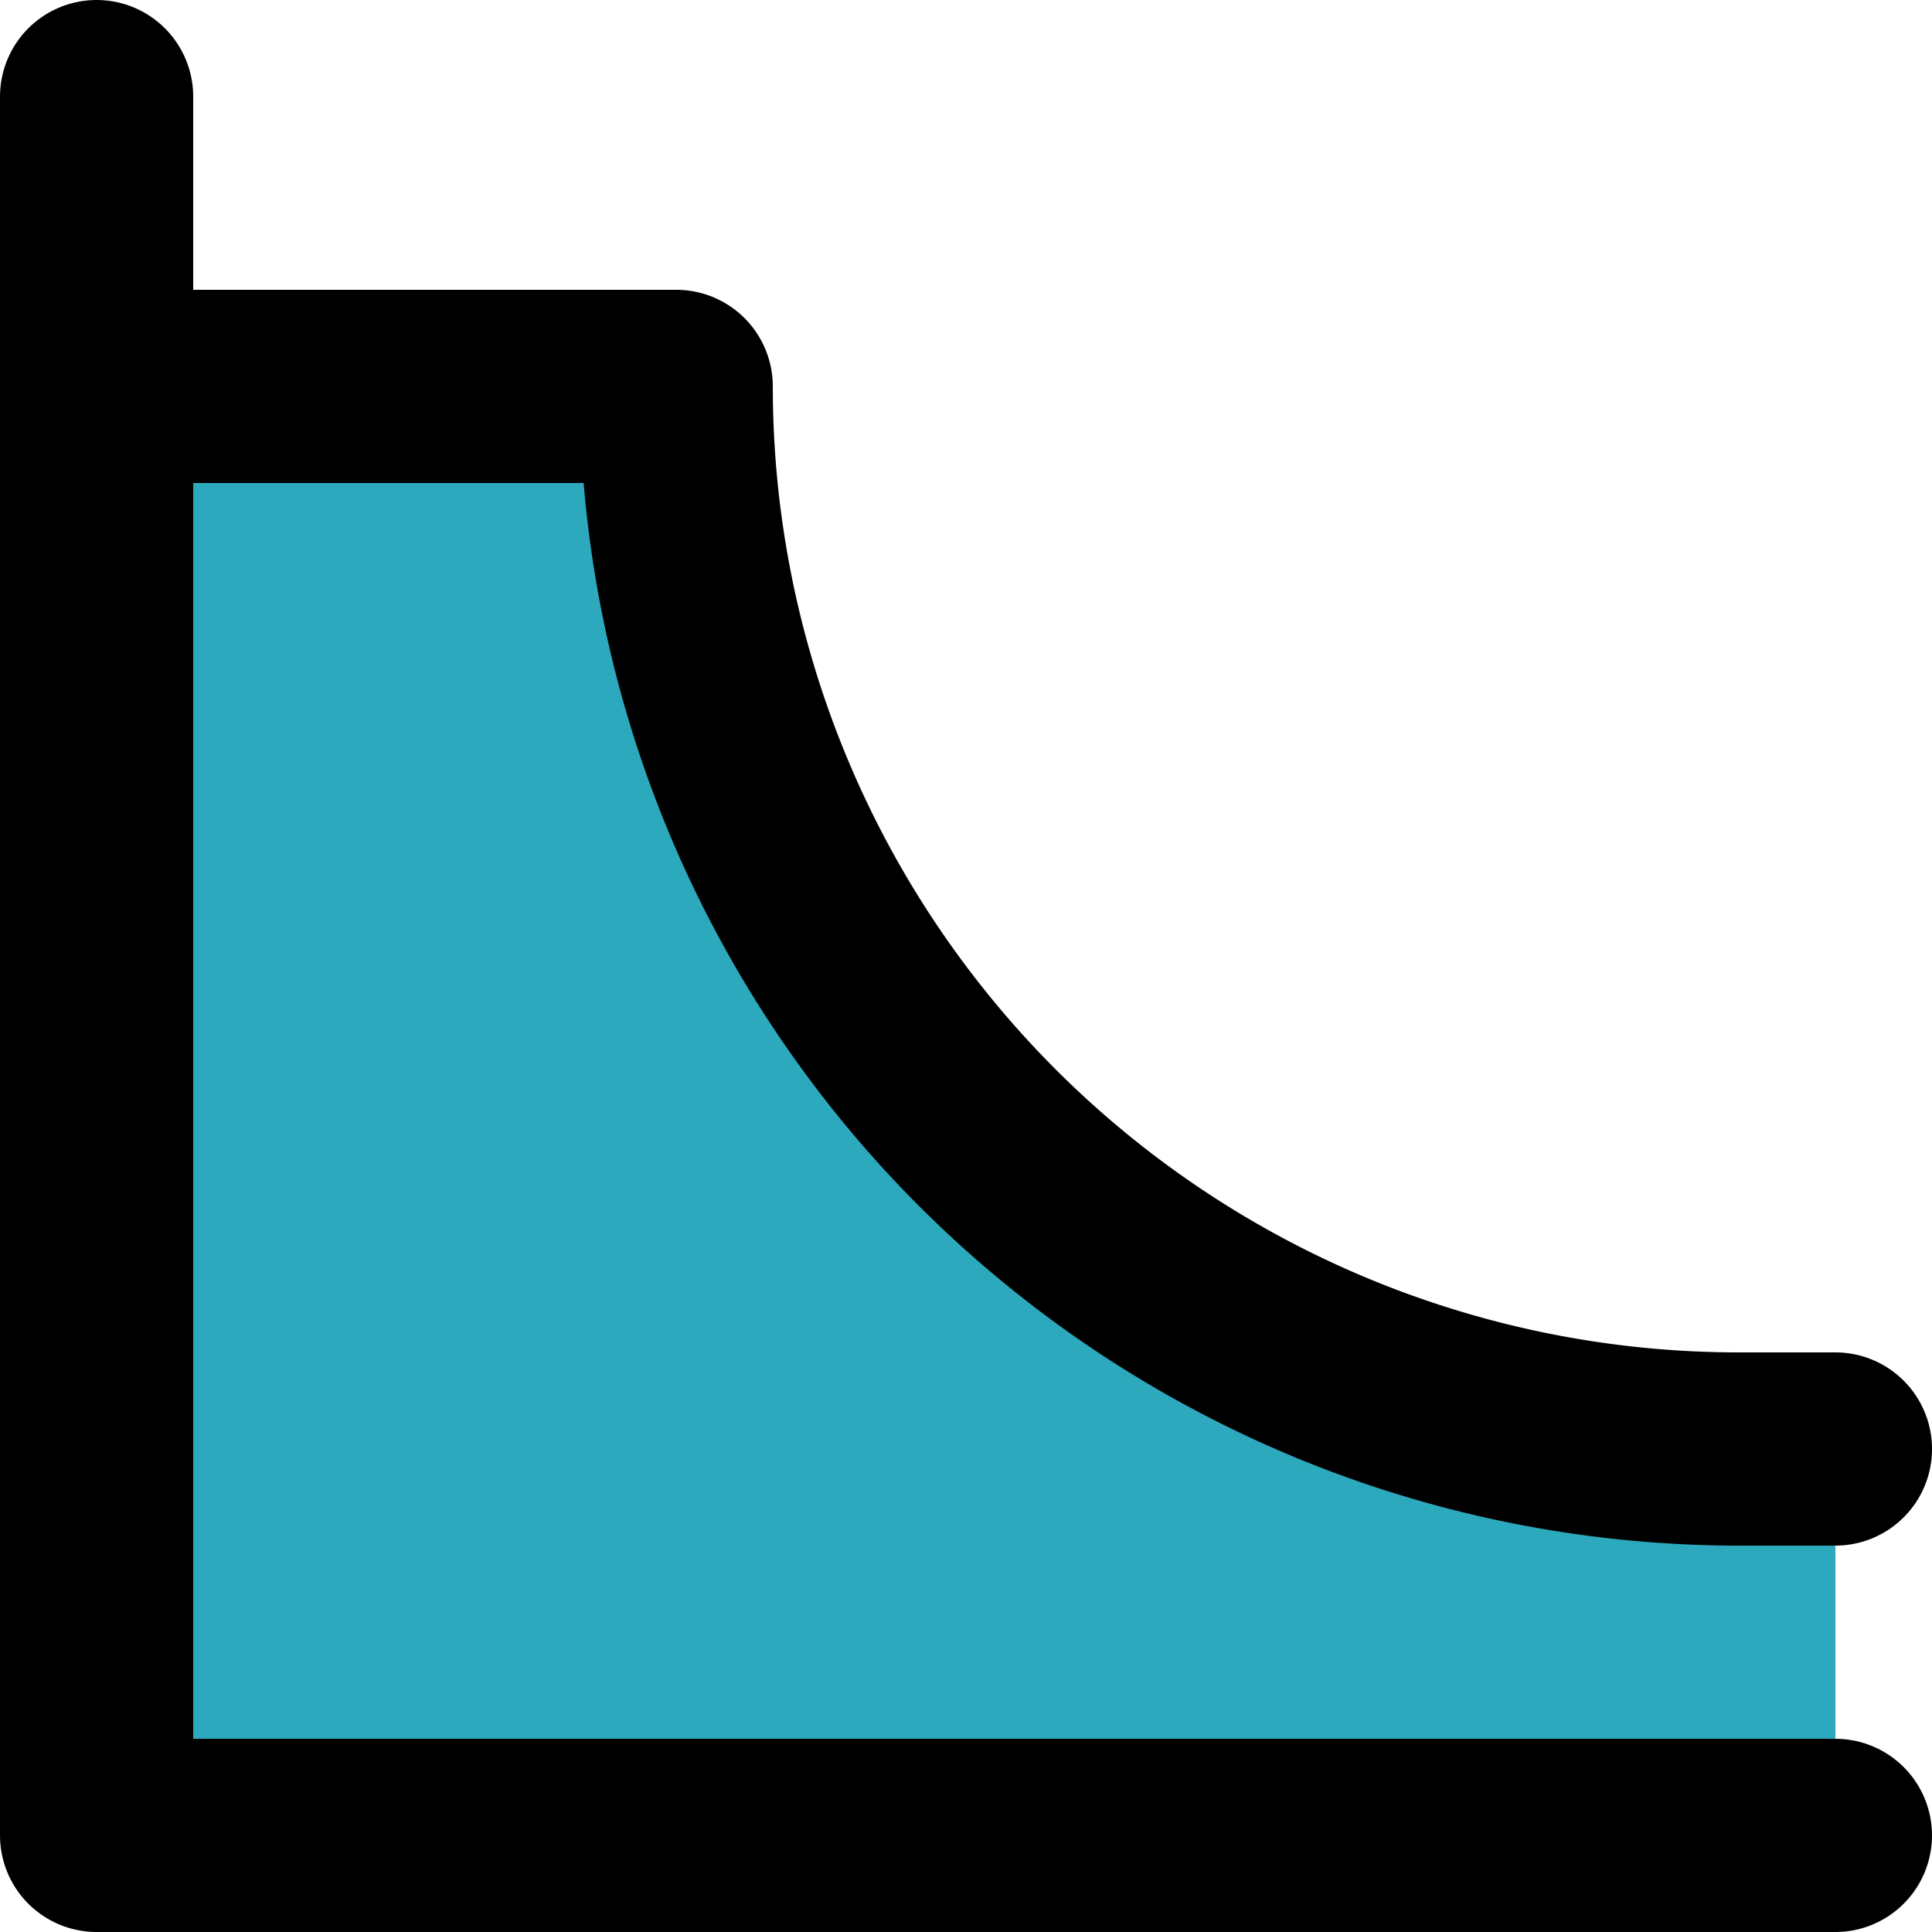
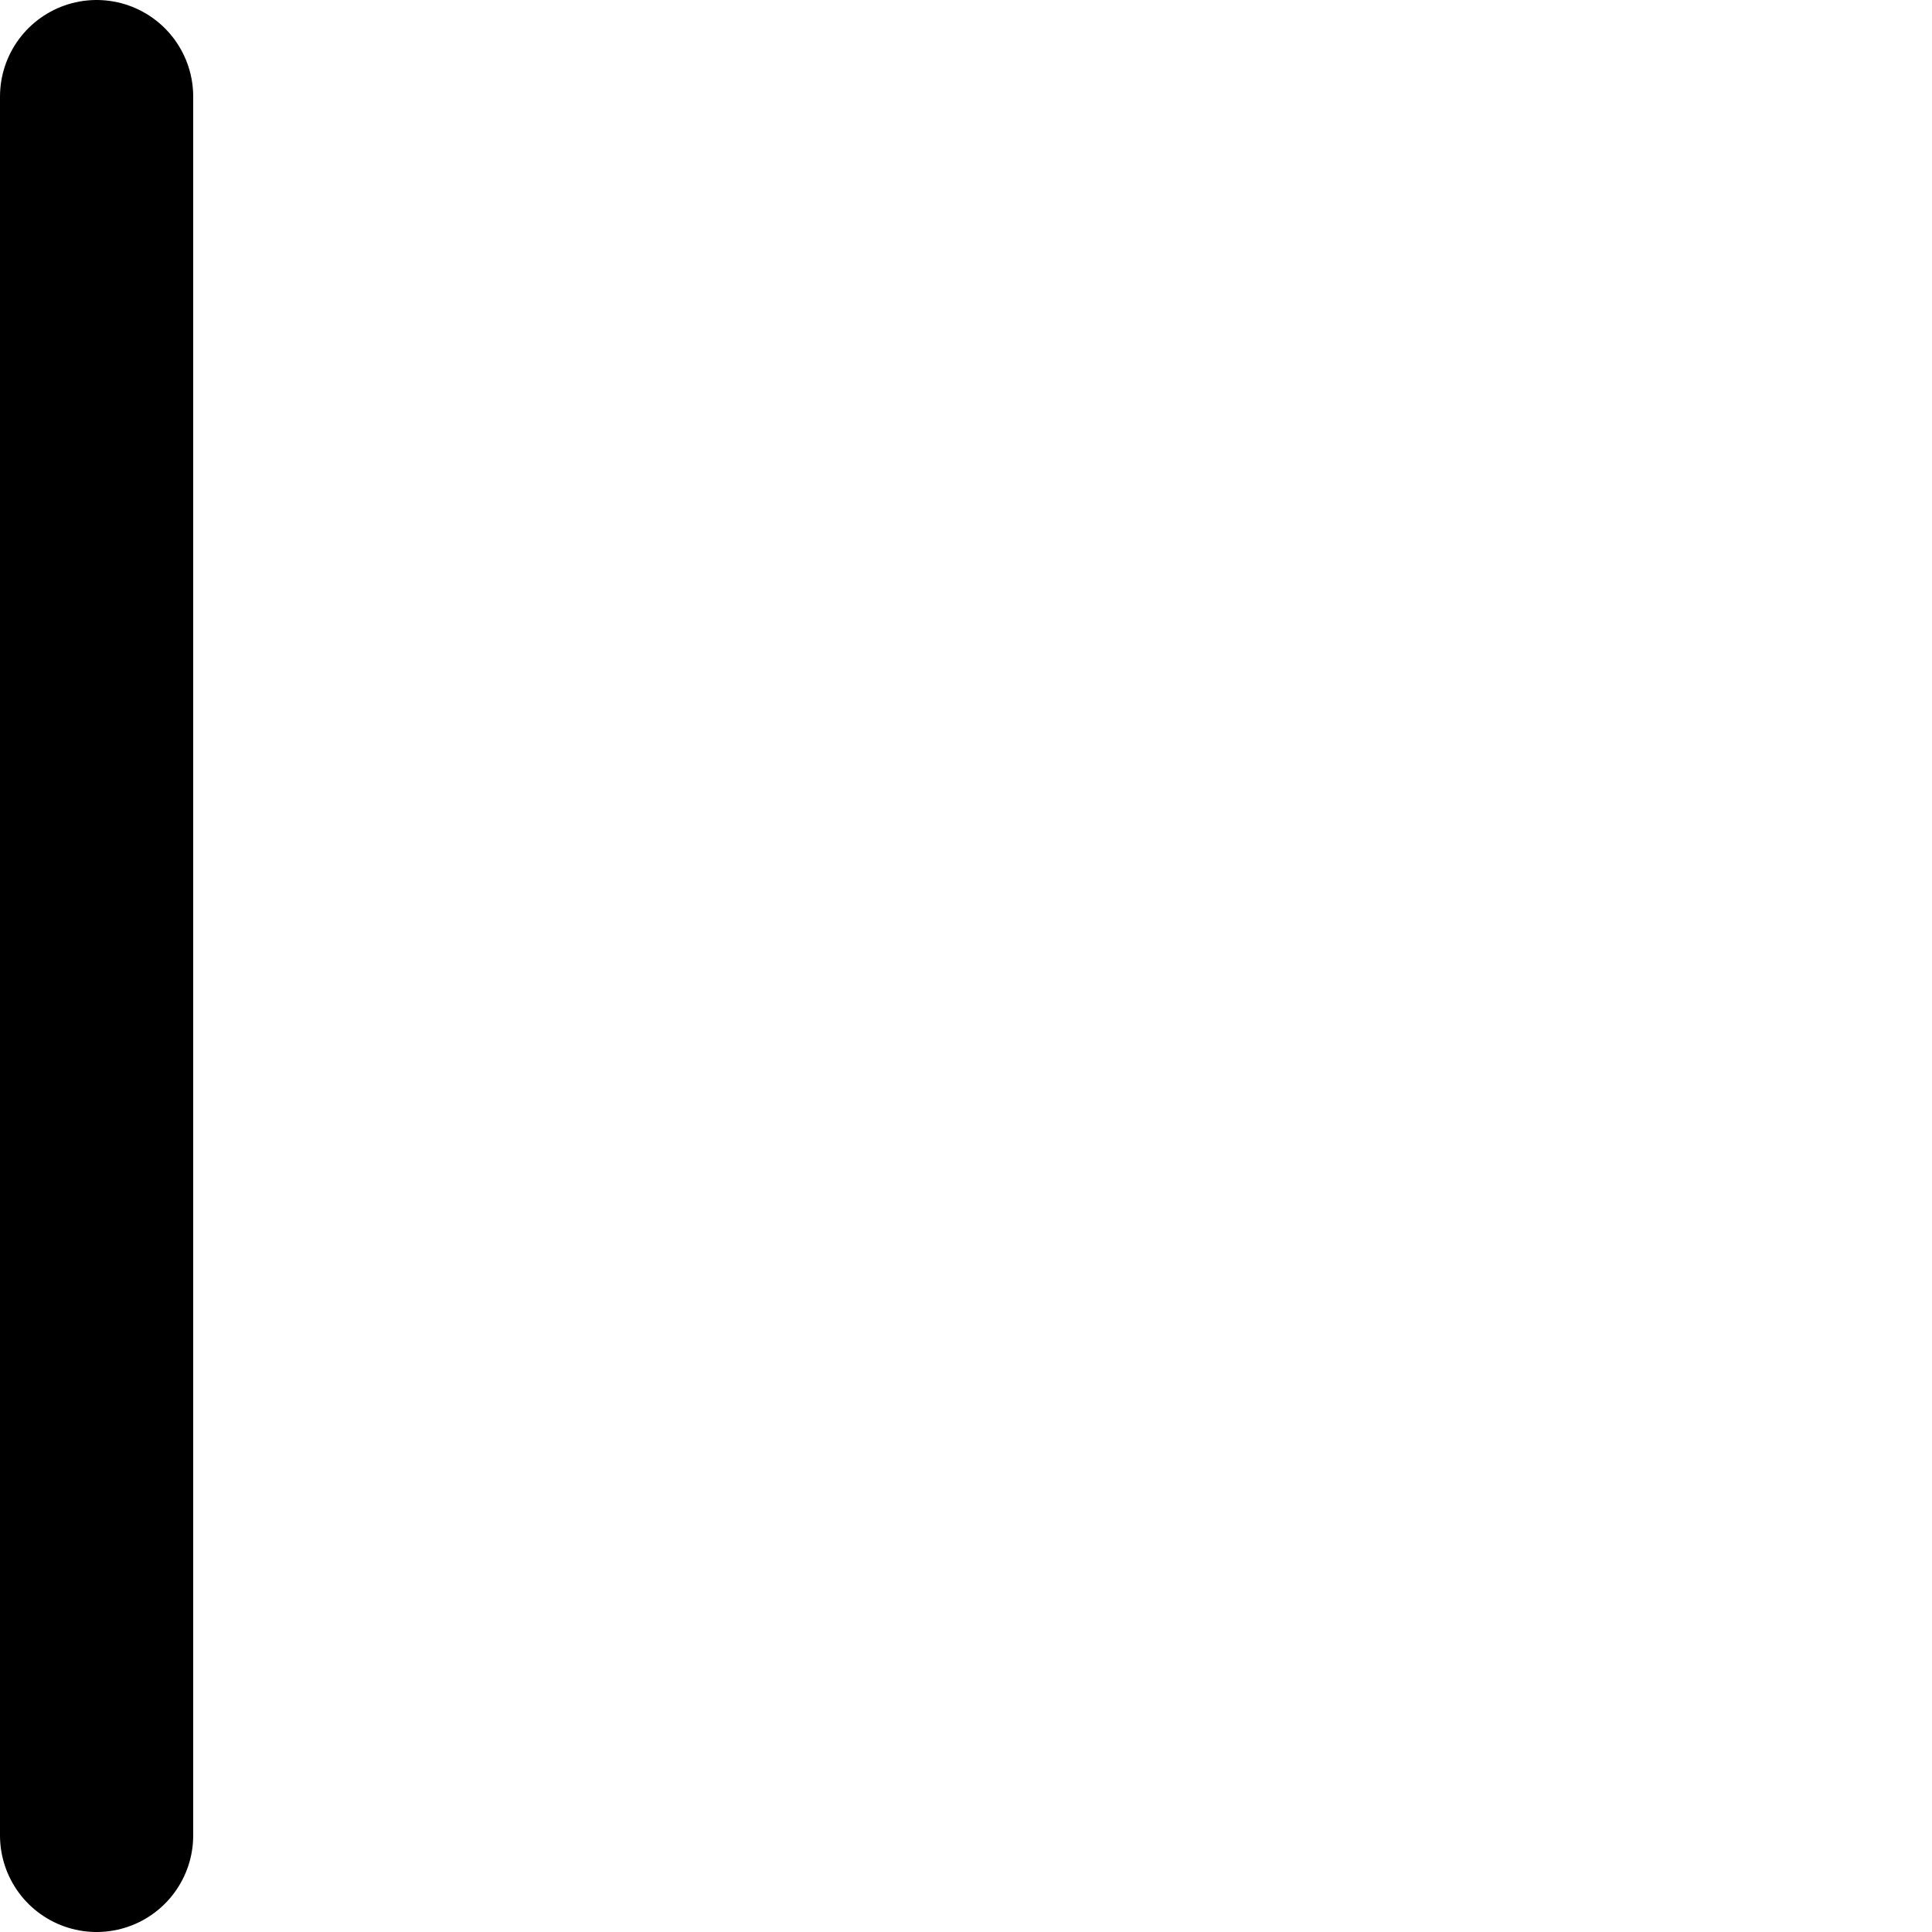
<svg xmlns="http://www.w3.org/2000/svg" width="800px" height="800px" viewBox="0 0 20 20">
  <g id="skatepark-park-3" transform="translate(-2 -2)">
-     <path id="secondary" fill="#2ca9bc" d="M3,21H21V17H20A11,11,0,0,1,9,6H3Z" />
-     <path id="primary" d="M3,6H9A11,11,0,0,0,20,17h1" fill="none" stroke="#000000" stroke-linecap="round" stroke-linejoin="round" stroke-width="2" />
-     <path id="primary-2" data-name="primary" d="M3,3V21H21" fill="none" stroke="#000000" stroke-linecap="round" stroke-linejoin="round" stroke-width="2" />
+     <path id="primary-2" data-name="primary" d="M3,3V21" fill="none" stroke="#000000" stroke-linecap="round" stroke-linejoin="round" stroke-width="2" />
  </g>
</svg>